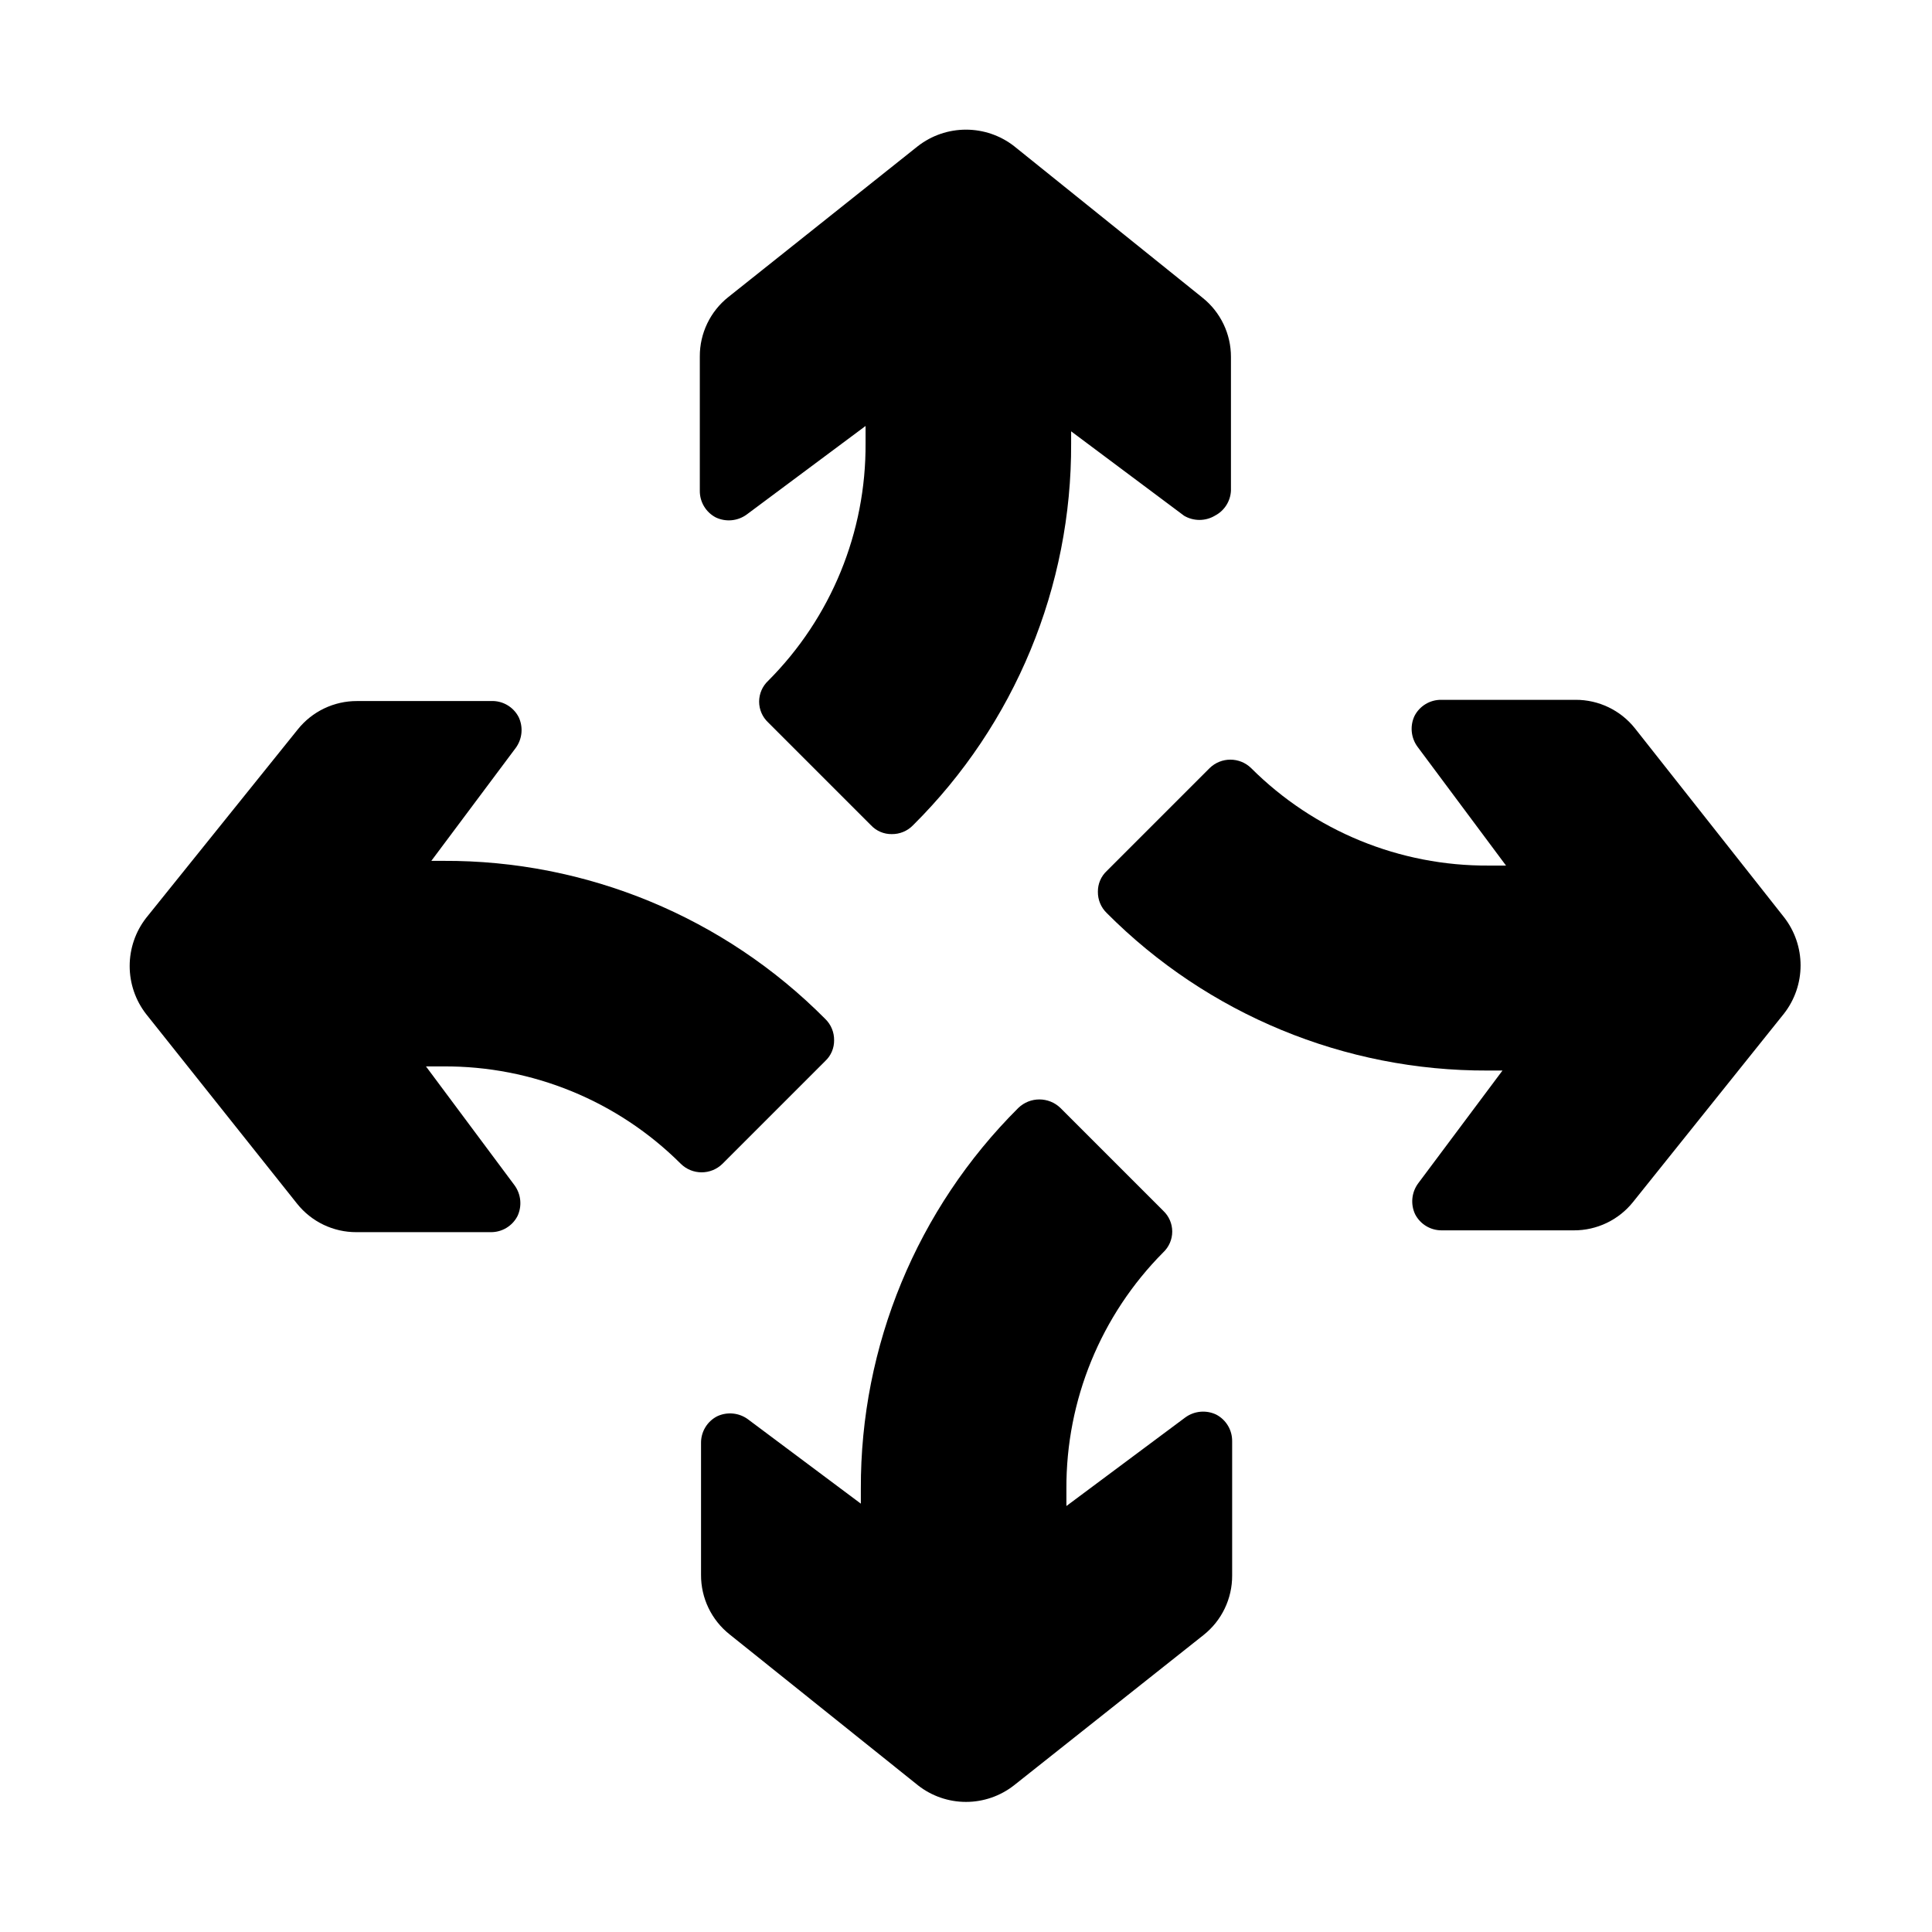
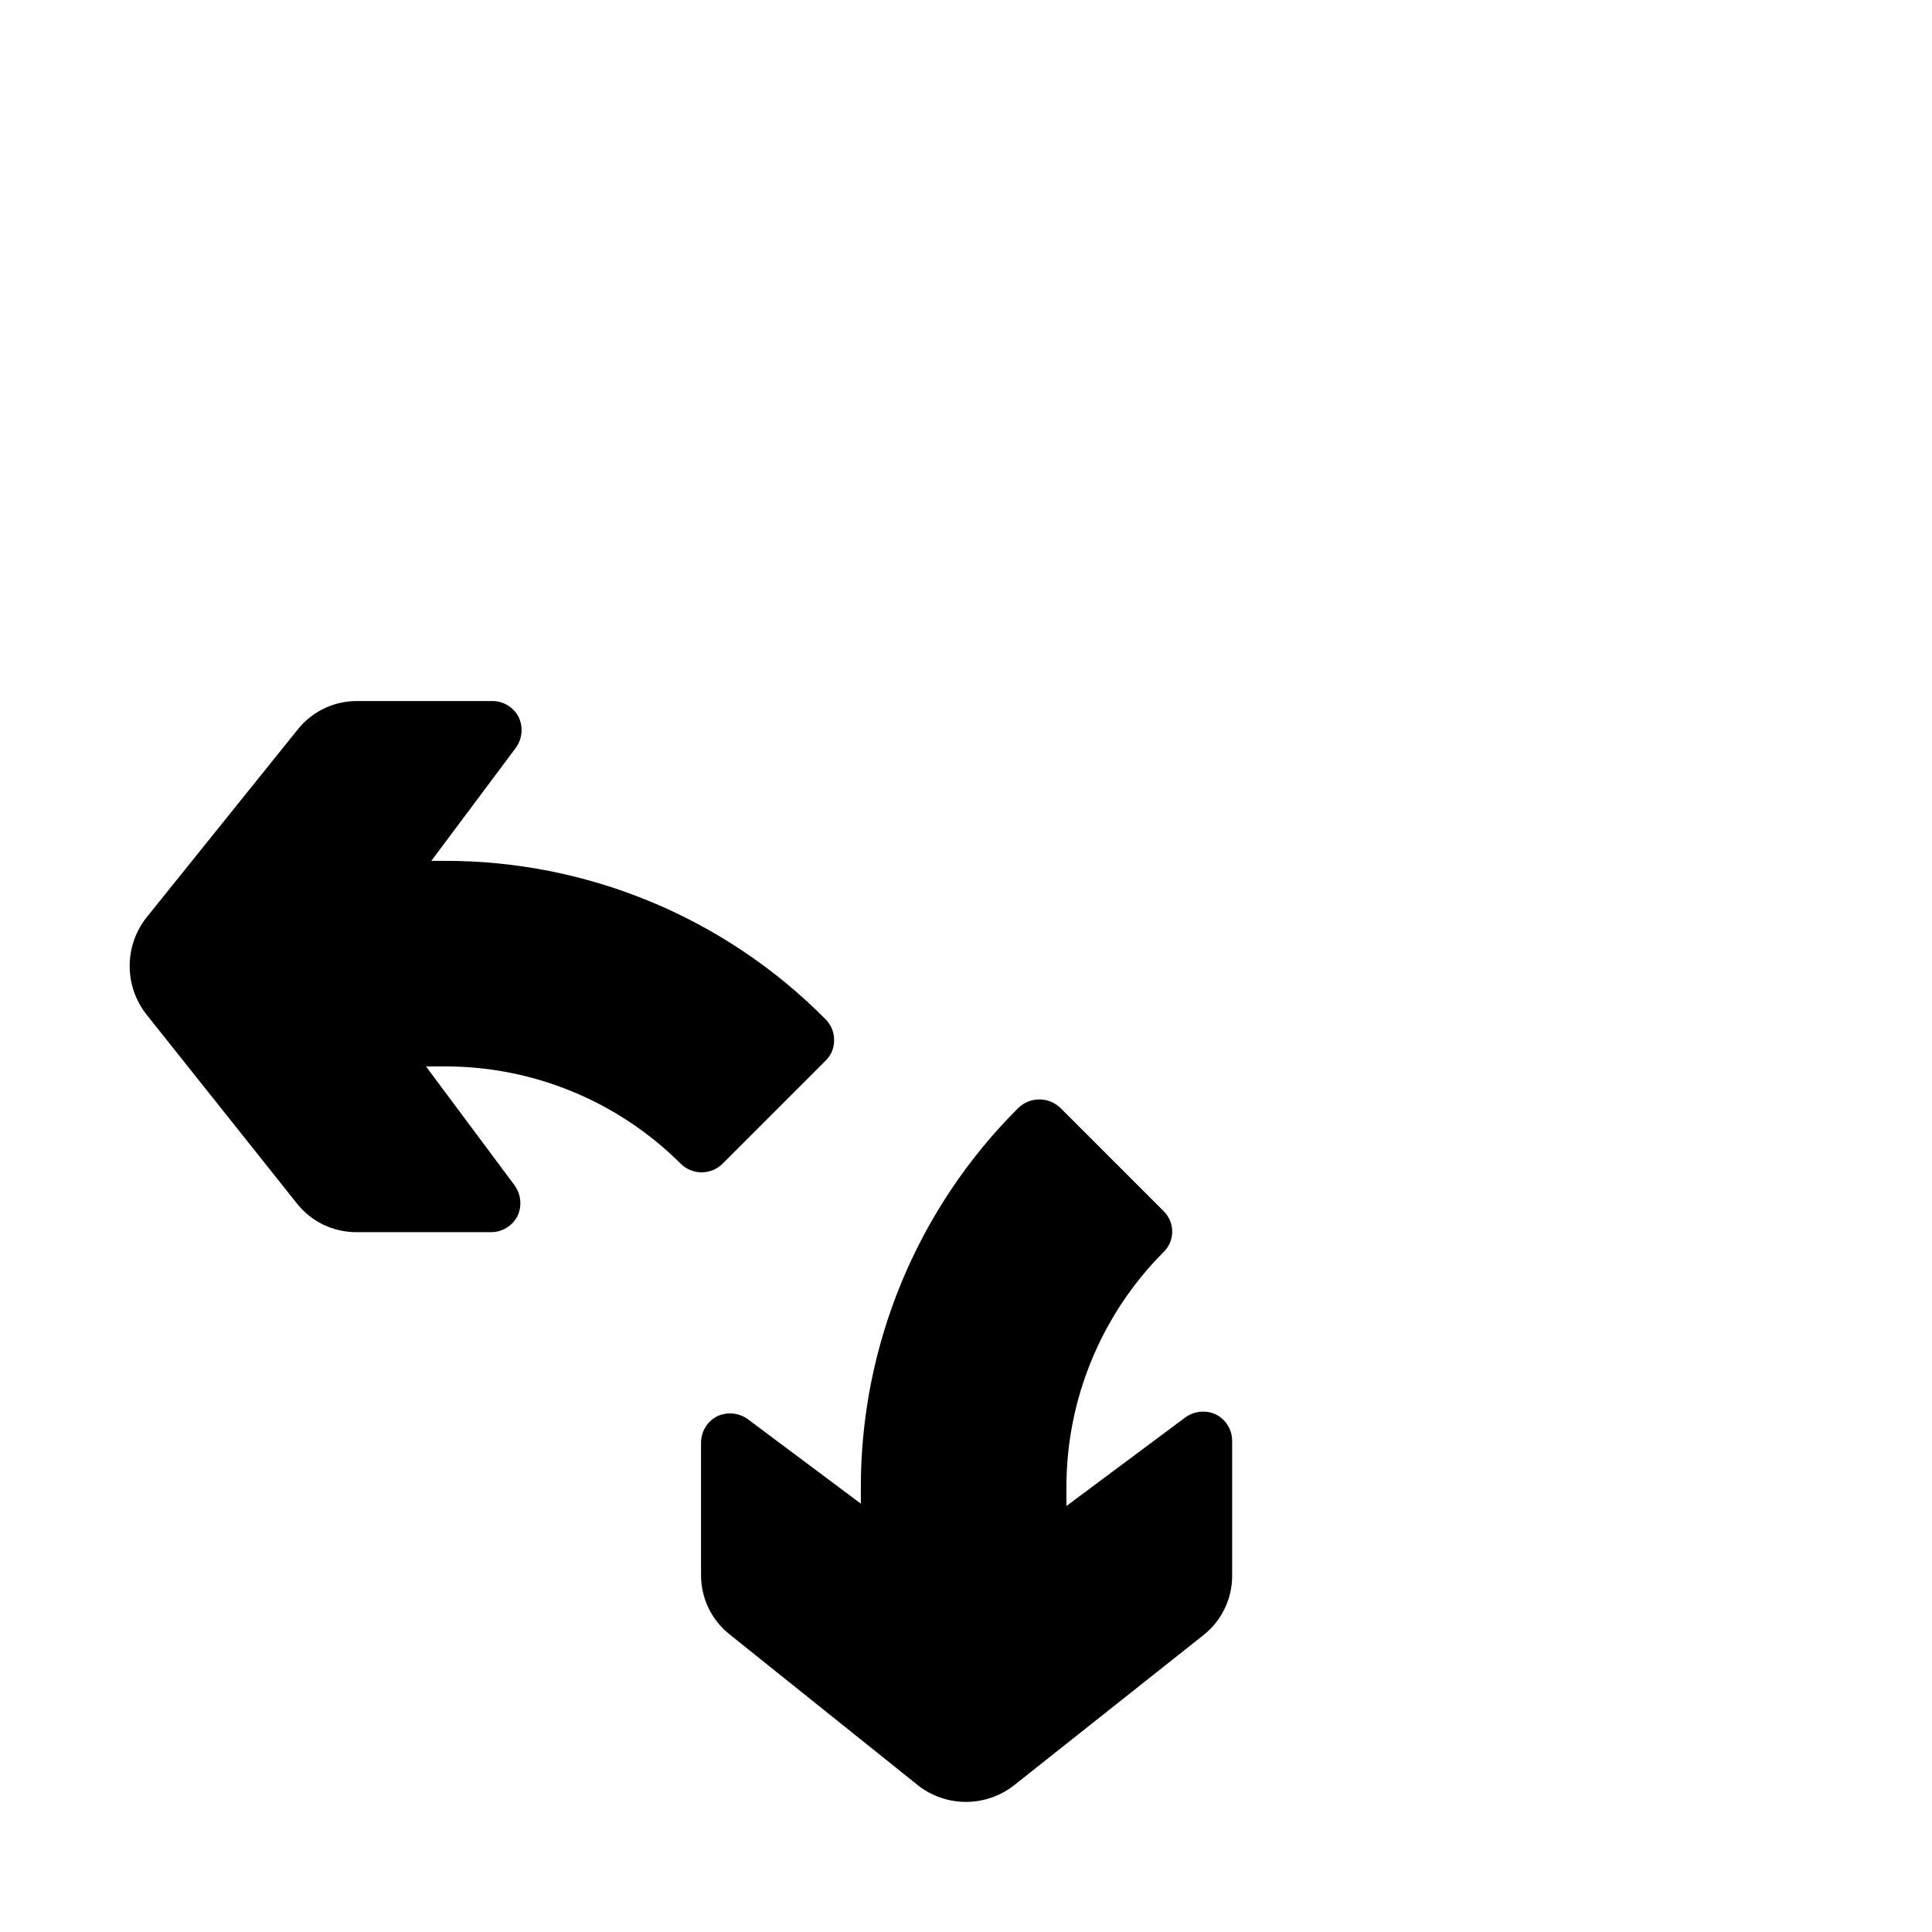
<svg xmlns="http://www.w3.org/2000/svg" fill="#000000" width="800px" height="800px" version="1.1" viewBox="144 144 512 512">
  <g>
-     <path d="m465.96 280.66c2.496-1.289 4.117-3.809 4.254-6.613v-35.426c0.023-6.129-2.762-11.93-7.559-15.742l-49.91-40.148c-3.644-2.836-8.133-4.371-12.75-4.371-4.621 0-9.105 1.535-12.754 4.371l-50.223 39.988c-4.801 3.812-7.586 9.617-7.559 15.746v35.582c-0.035 2.973 1.609 5.715 4.25 7.086 2.668 1.258 5.812 0.957 8.188-0.789l31.488-23.457v4.562c0.152 23.602-9.145 46.277-25.82 62.977-1.523 1.43-2.387 3.426-2.387 5.512s0.863 4.082 2.387 5.512l27.238 27.238v-0.004c1.422 1.531 3.422 2.387 5.512 2.363 2.133 0.031 4.184-0.824 5.664-2.363 26.969-26.762 42.059-63.238 41.883-101.23v-3.148l29.914 22.355-0.004 0.004c2.527 1.496 5.664 1.496 8.188 0z" />
-     <path d="m577.28 337.02c-3.812-4.801-9.617-7.586-15.746-7.559h-35.582c-2.973-0.035-5.715 1.609-7.082 4.25-1.262 2.668-0.961 5.812 0.785 8.188l23.457 31.488h-4.562c-23.598 0.152-46.277-9.145-62.977-25.82-3.062-3-7.961-3-11.02 0l-27.238 27.238c-1.531 1.422-2.387 3.422-2.363 5.512-0.031 2.133 0.824 4.184 2.363 5.664 26.715 26.836 63.055 41.859 100.92 41.723h3.938l-22.355 29.914c-1.746 2.379-2.051 5.519-0.789 8.188 1.367 2.641 4.109 4.285 7.086 4.25h34.953-0.004c6.129 0.027 11.934-2.758 15.746-7.555l39.988-49.91c2.836-3.648 4.375-8.133 4.375-12.754 0-4.617-1.539-9.105-4.375-12.75z" />
    <path d="m452.27 475.89c1.52-1.43 2.383-3.426 2.383-5.512 0-2.09-0.863-4.082-2.383-5.512l-27.238-27.238c-3.113-3.019-8.062-3.019-11.18 0-26.832 26.715-41.855 63.059-41.719 100.92v3.938l-29.914-22.355v-0.004c-2.379-1.746-5.519-2.047-8.188-0.785-2.641 1.367-4.285 4.109-4.25 7.082v34.953c-0.027 6.129 2.758 11.93 7.555 15.742l49.91 39.988v0.004c3.637 2.859 8.125 4.414 12.754 4.414 4.625 0 9.117-1.555 12.75-4.414l50.227-39.832c4.797-3.812 7.582-9.617 7.555-15.746v-35.582c0.035-2.973-1.609-5.715-4.25-7.082-2.668-1.262-5.809-0.961-8.188 0.785l-31.488 23.457v-4.562c-0.109-23.469 9.125-46.012 25.664-62.66z" />
    <path d="m222.72 462.98c3.812 4.797 9.617 7.582 15.746 7.555h35.582c2.973 0.035 5.715-1.609 7.086-4.25 1.258-2.668 0.957-5.809-0.789-8.188l-23.457-31.488h4.562c23.602-0.152 46.277 9.145 62.977 25.82 3.062 3 7.961 3 11.023 0l27.238-27.238h-0.004c1.531-1.418 2.387-3.422 2.363-5.508 0.031-2.137-0.824-4.188-2.363-5.668-26.762-26.969-63.238-42.059-101.23-41.879h-3.148l22.355-29.914h0.004c1.746-2.379 2.047-5.519 0.785-8.188-1.418-2.746-4.312-4.41-7.398-4.25h-35.426c-6.129-0.027-11.93 2.758-15.742 7.555l-40.148 49.91c-2.836 3.648-4.371 8.133-4.371 12.754 0 4.617 1.535 9.105 4.371 12.75z" />
  </g>
</svg>